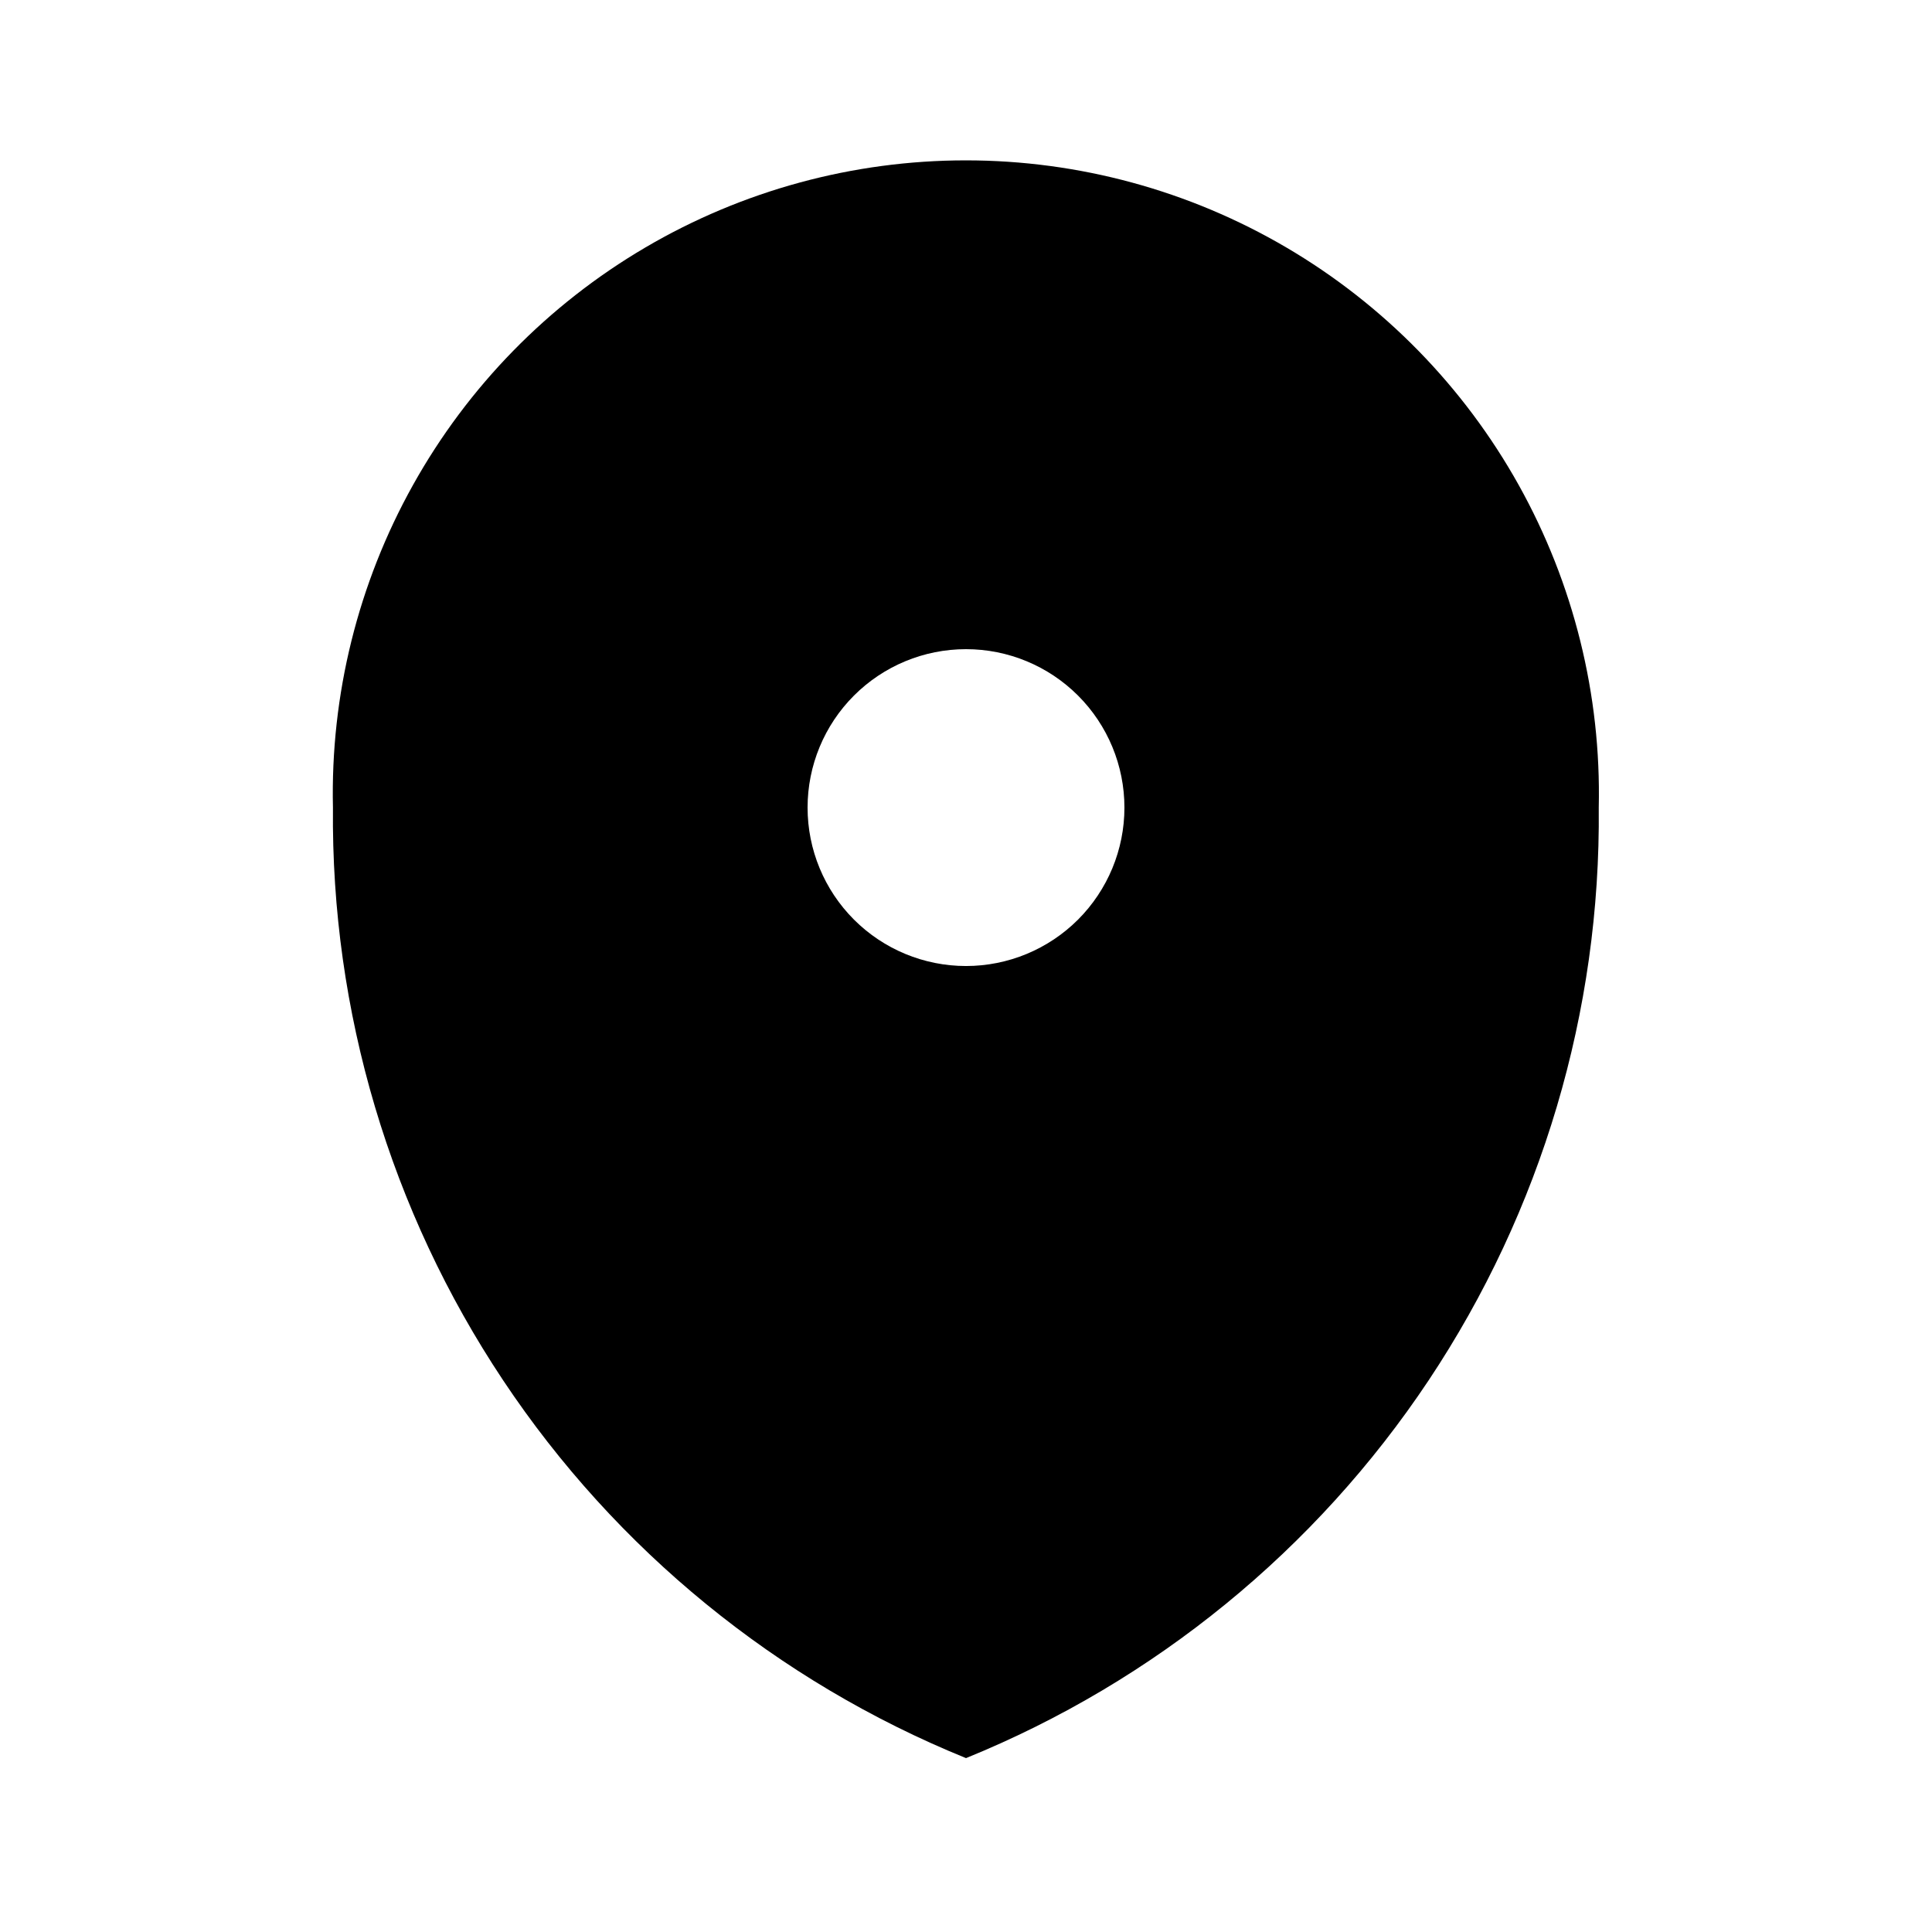
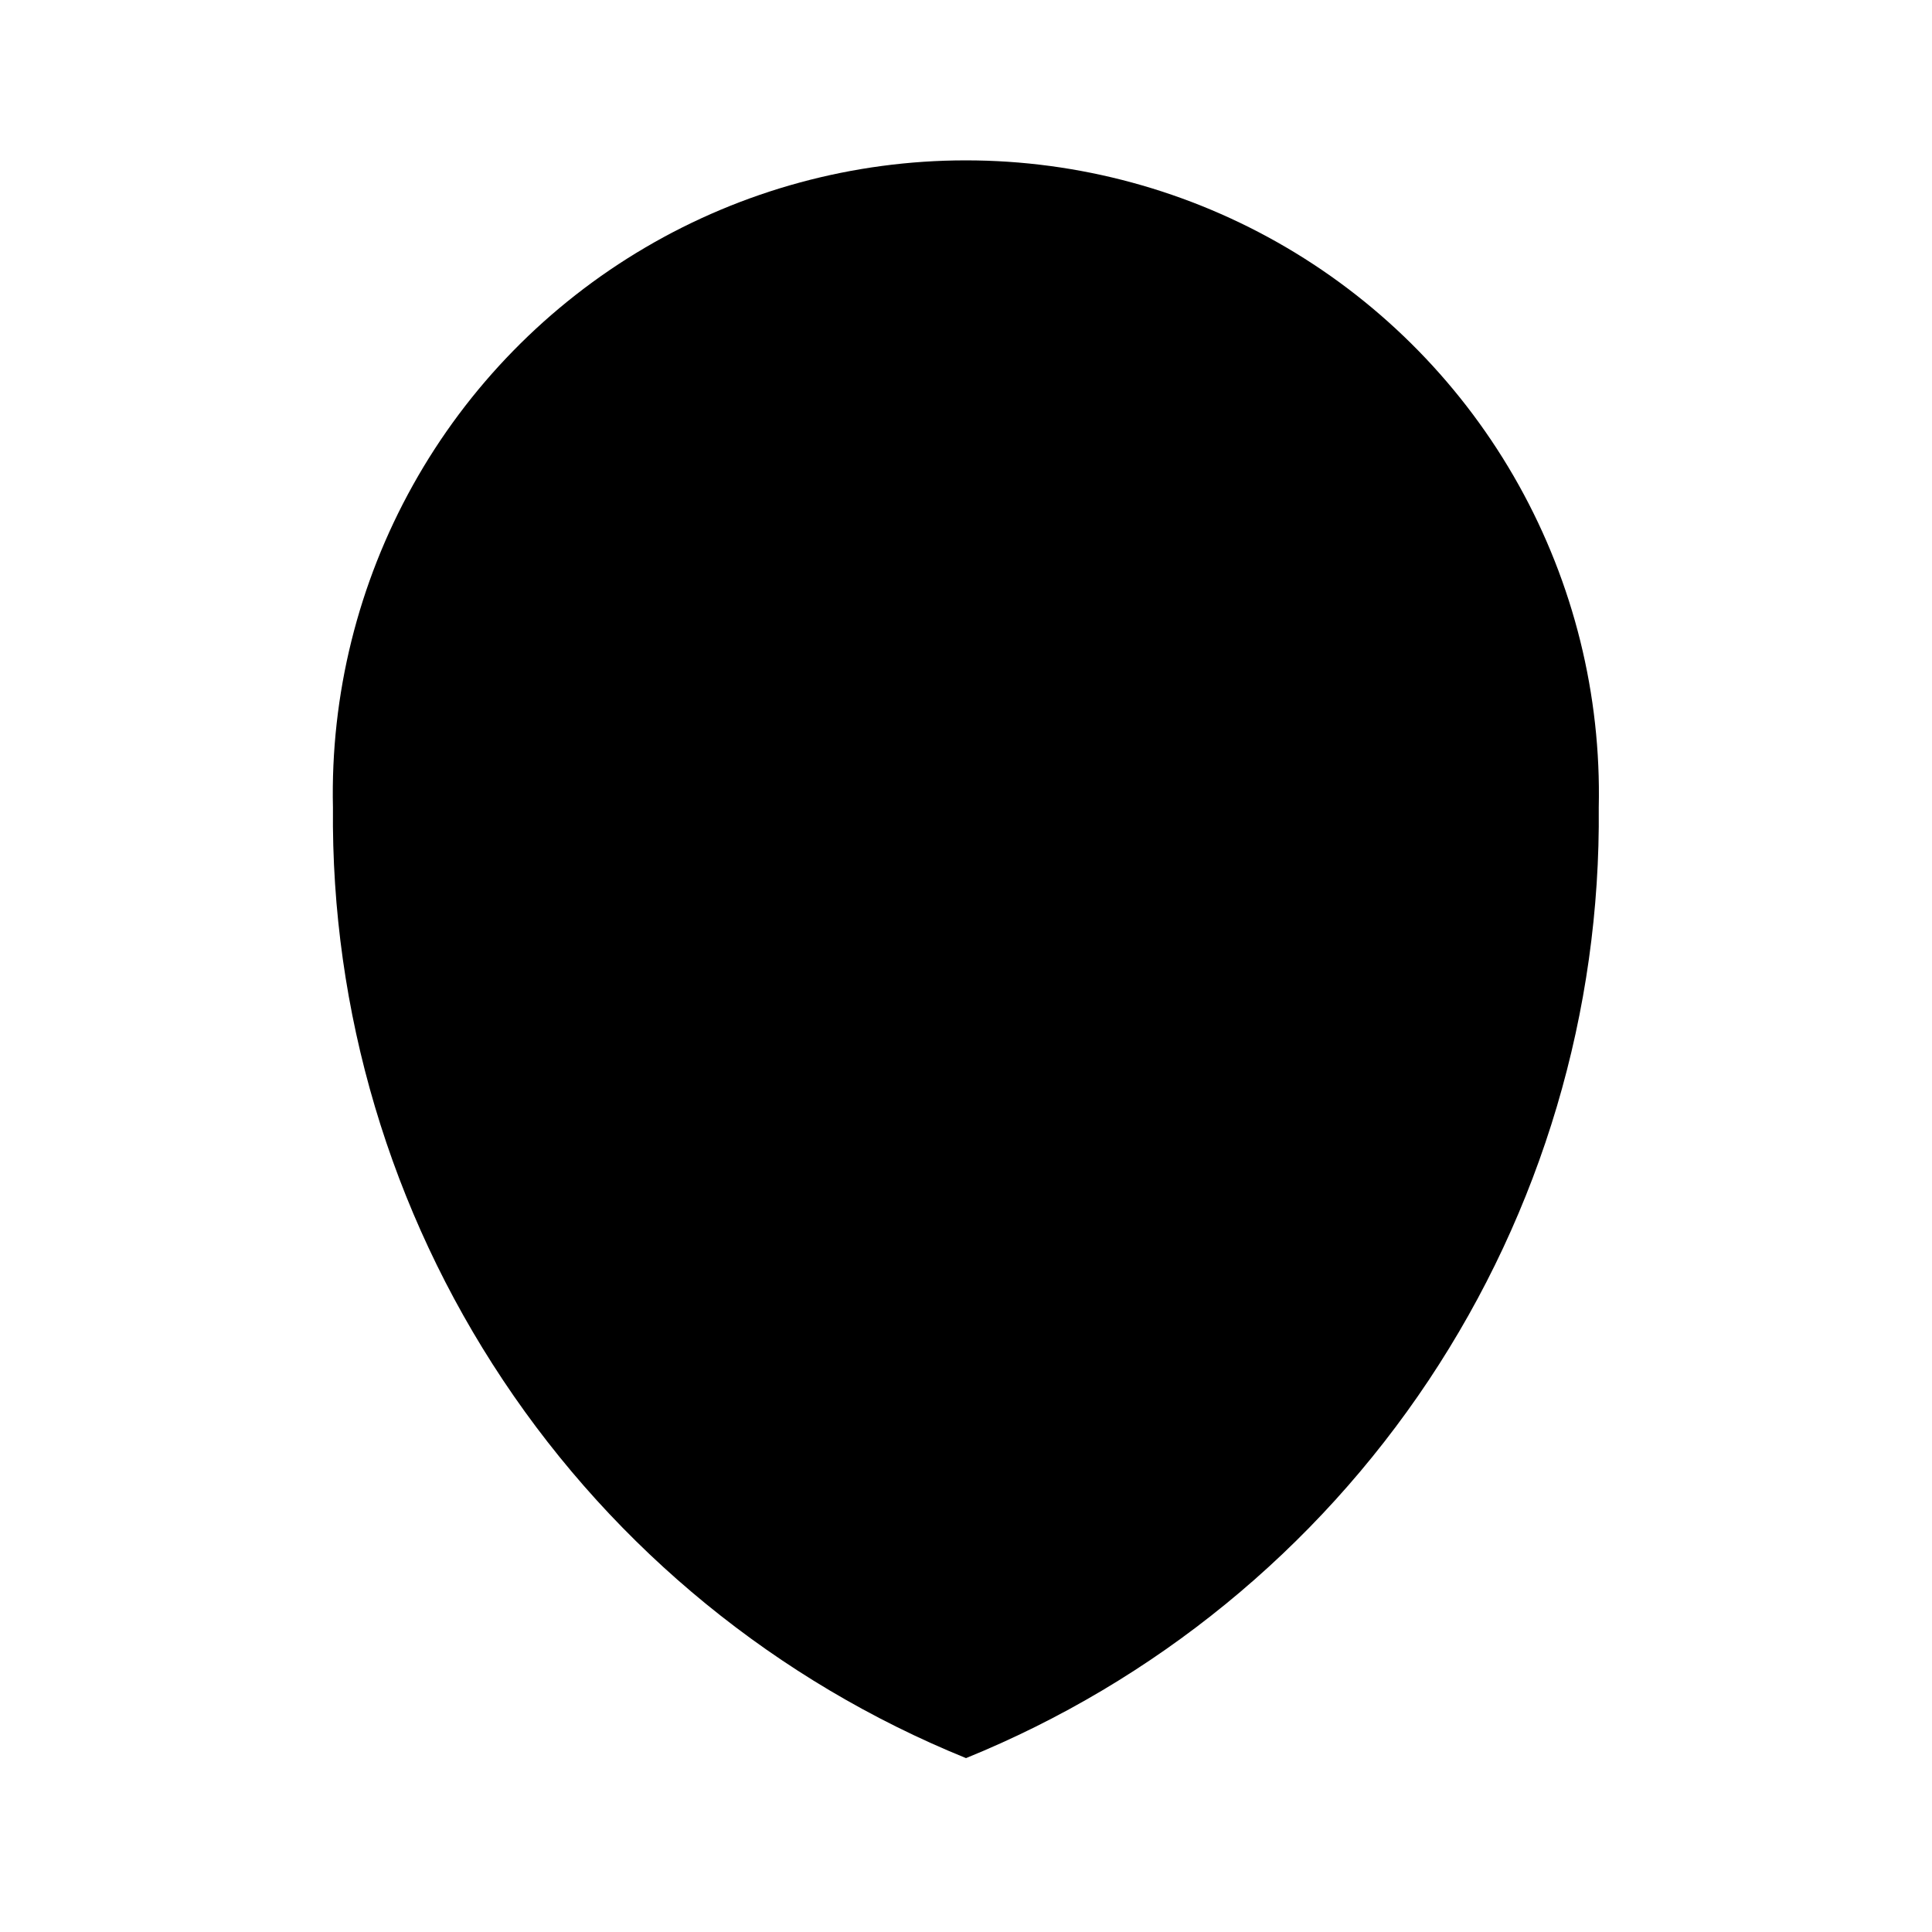
<svg xmlns="http://www.w3.org/2000/svg" fill="#000000" width="800px" height="800px" version="1.1" viewBox="144 144 512 512">
-   <path d="m400 609.92c49.988-20.324 92.711-55.219 122.62-100.14 29.902-44.922 45.605-97.801 45.066-151.76 0.668-29.867-6.652-59.371-21.199-85.461-14.551-26.094-35.805-47.824-61.562-62.957-25.758-15.129-55.09-23.105-84.965-23.105s-59.207 7.977-84.965 23.105c-25.762 15.133-47.012 36.863-61.562 62.957-14.551 26.09-21.867 55.594-21.199 85.461-0.531 53.973 15.184 106.86 45.102 151.78 29.918 44.922 72.66 79.809 122.67 100.12zm-41.984-251.9c0-11.137 4.422-21.816 12.297-29.688 7.871-7.875 18.551-12.297 29.688-12.297 11.133 0 21.812 4.422 29.688 12.297 7.871 7.871 12.297 18.551 12.297 29.688 0 11.133-4.426 21.812-12.297 29.688-7.875 7.871-18.555 12.297-29.688 12.297-11.137 0-21.816-4.426-29.688-12.297-7.875-7.875-12.297-18.555-12.297-29.688z" />
+   <path d="m400 609.92c49.988-20.324 92.711-55.219 122.62-100.14 29.902-44.922 45.605-97.801 45.066-151.76 0.668-29.867-6.652-59.371-21.199-85.461-14.551-26.094-35.805-47.824-61.562-62.957-25.758-15.129-55.09-23.105-84.965-23.105s-59.207 7.977-84.965 23.105c-25.762 15.133-47.012 36.863-61.562 62.957-14.551 26.09-21.867 55.594-21.199 85.461-0.531 53.973 15.184 106.86 45.102 151.78 29.918 44.922 72.66 79.809 122.67 100.12zm-41.984-251.9z" />
</svg>